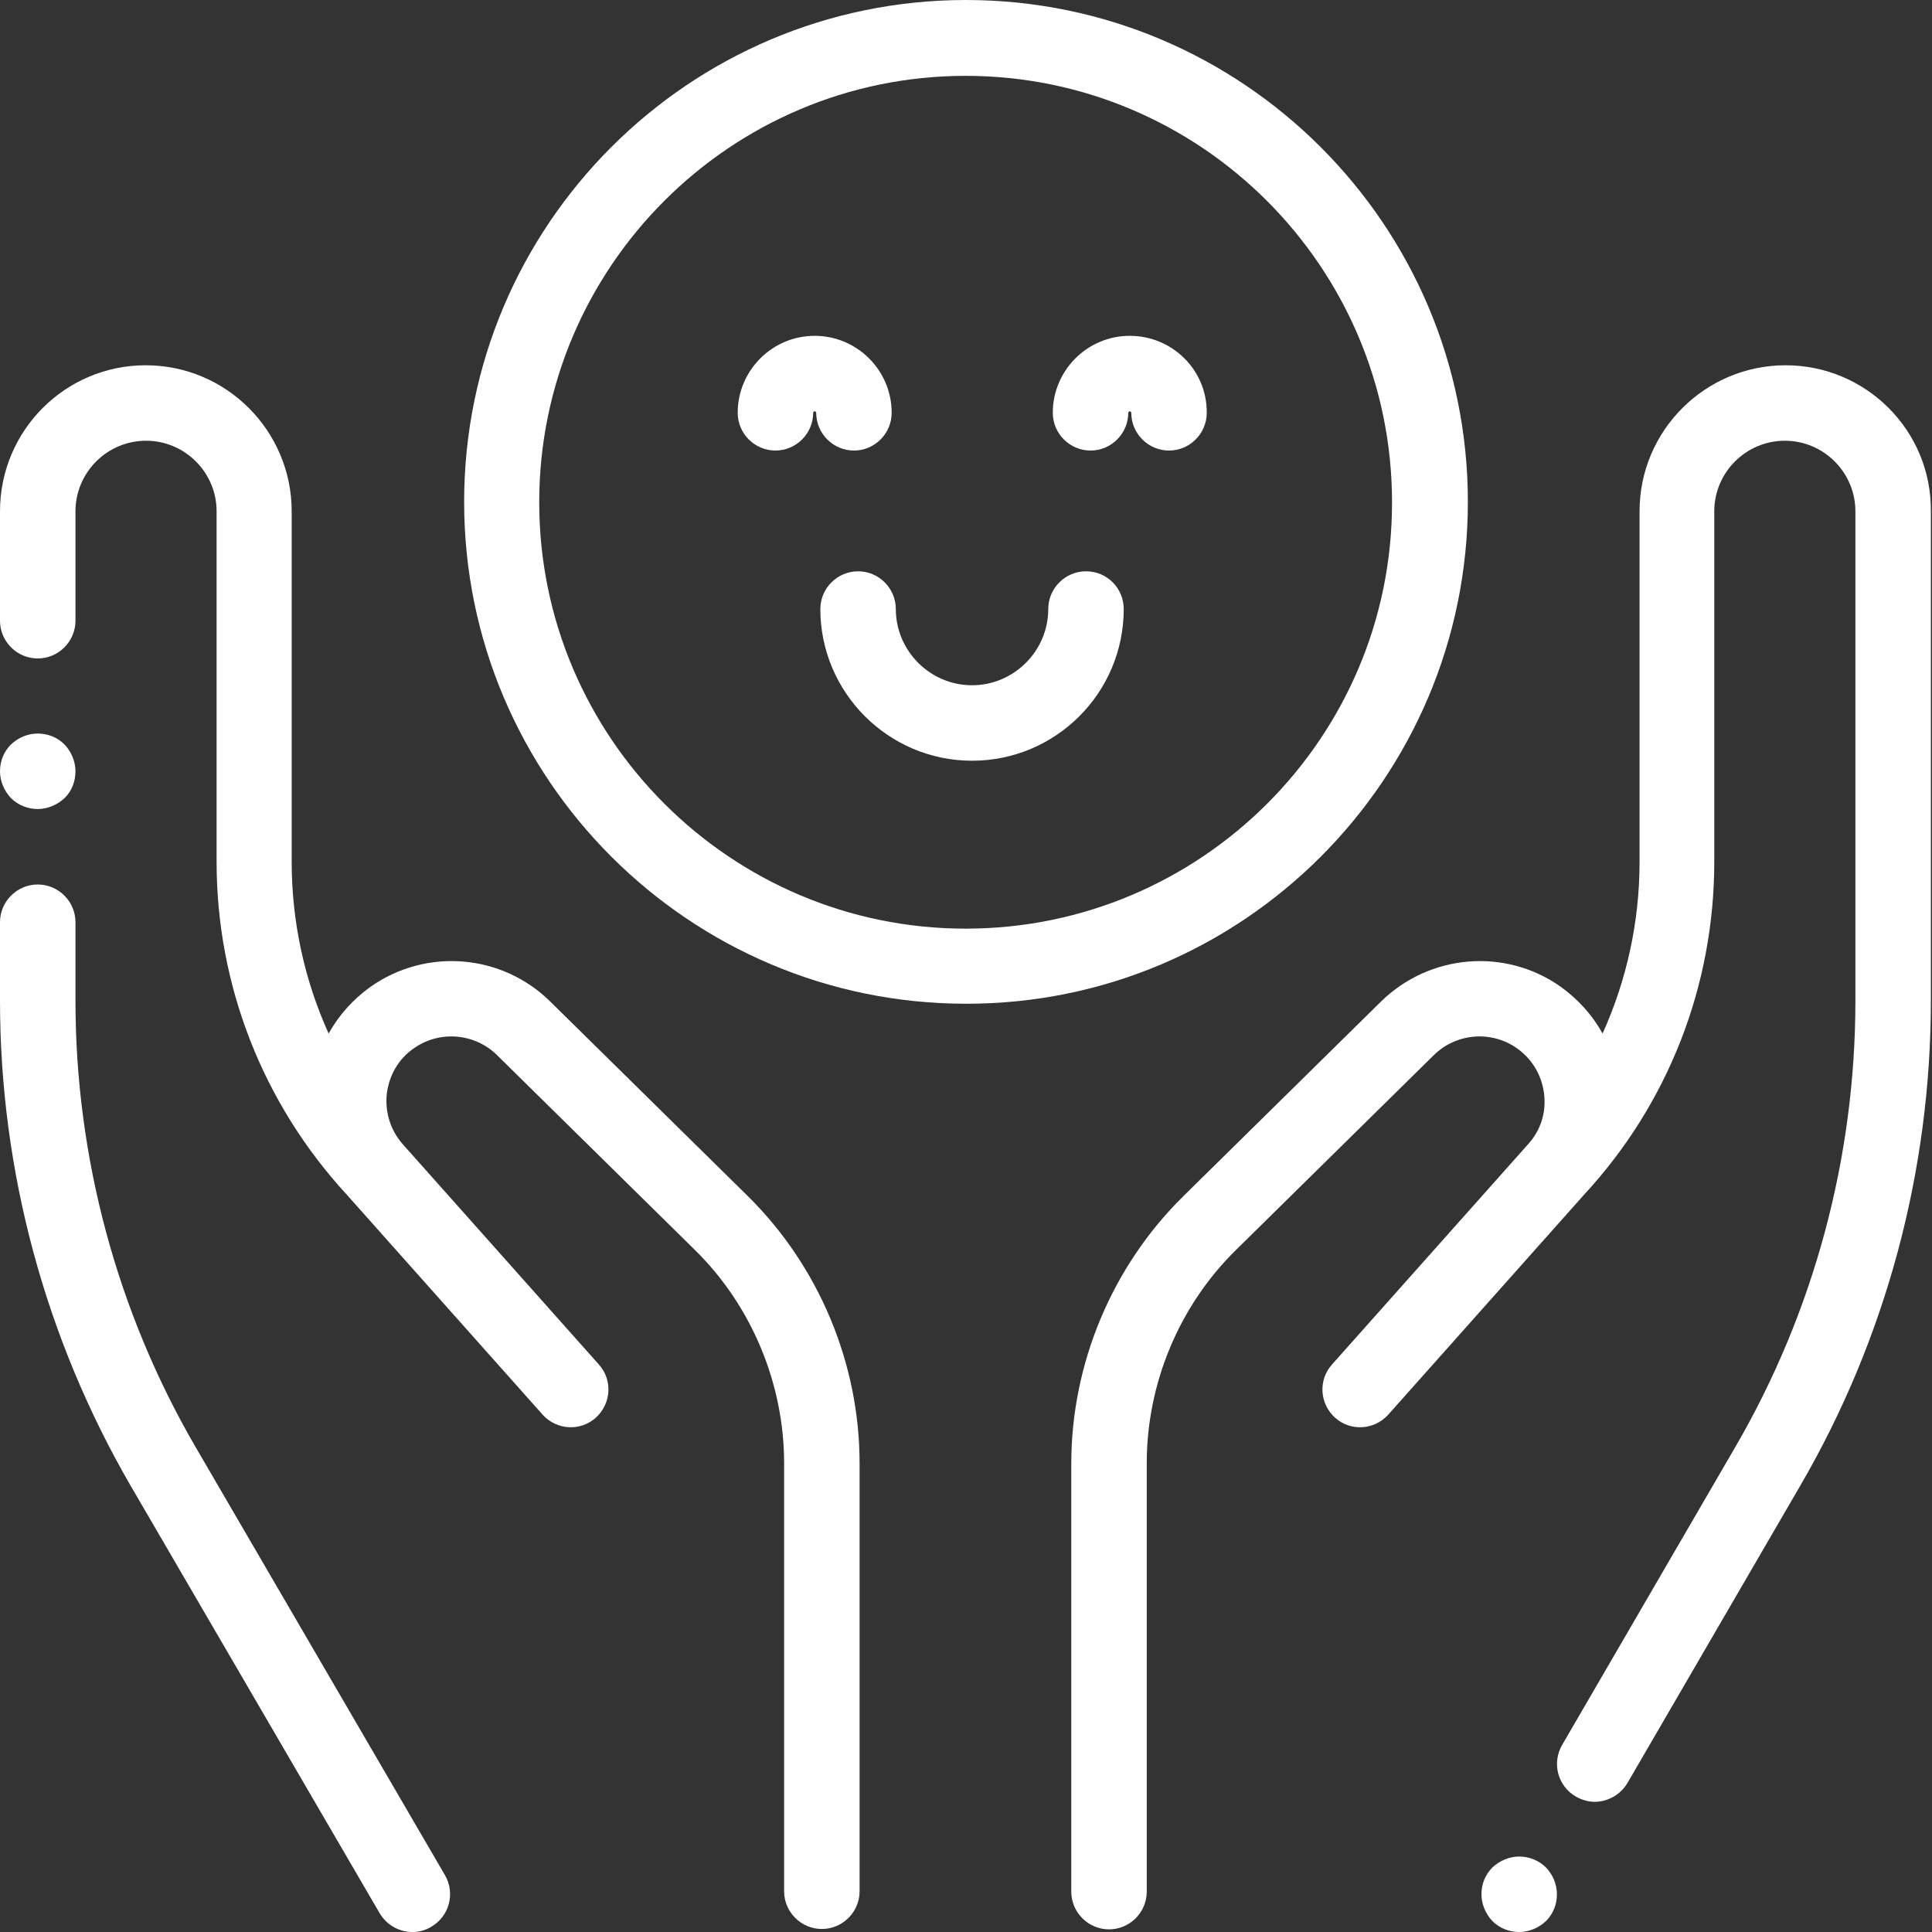
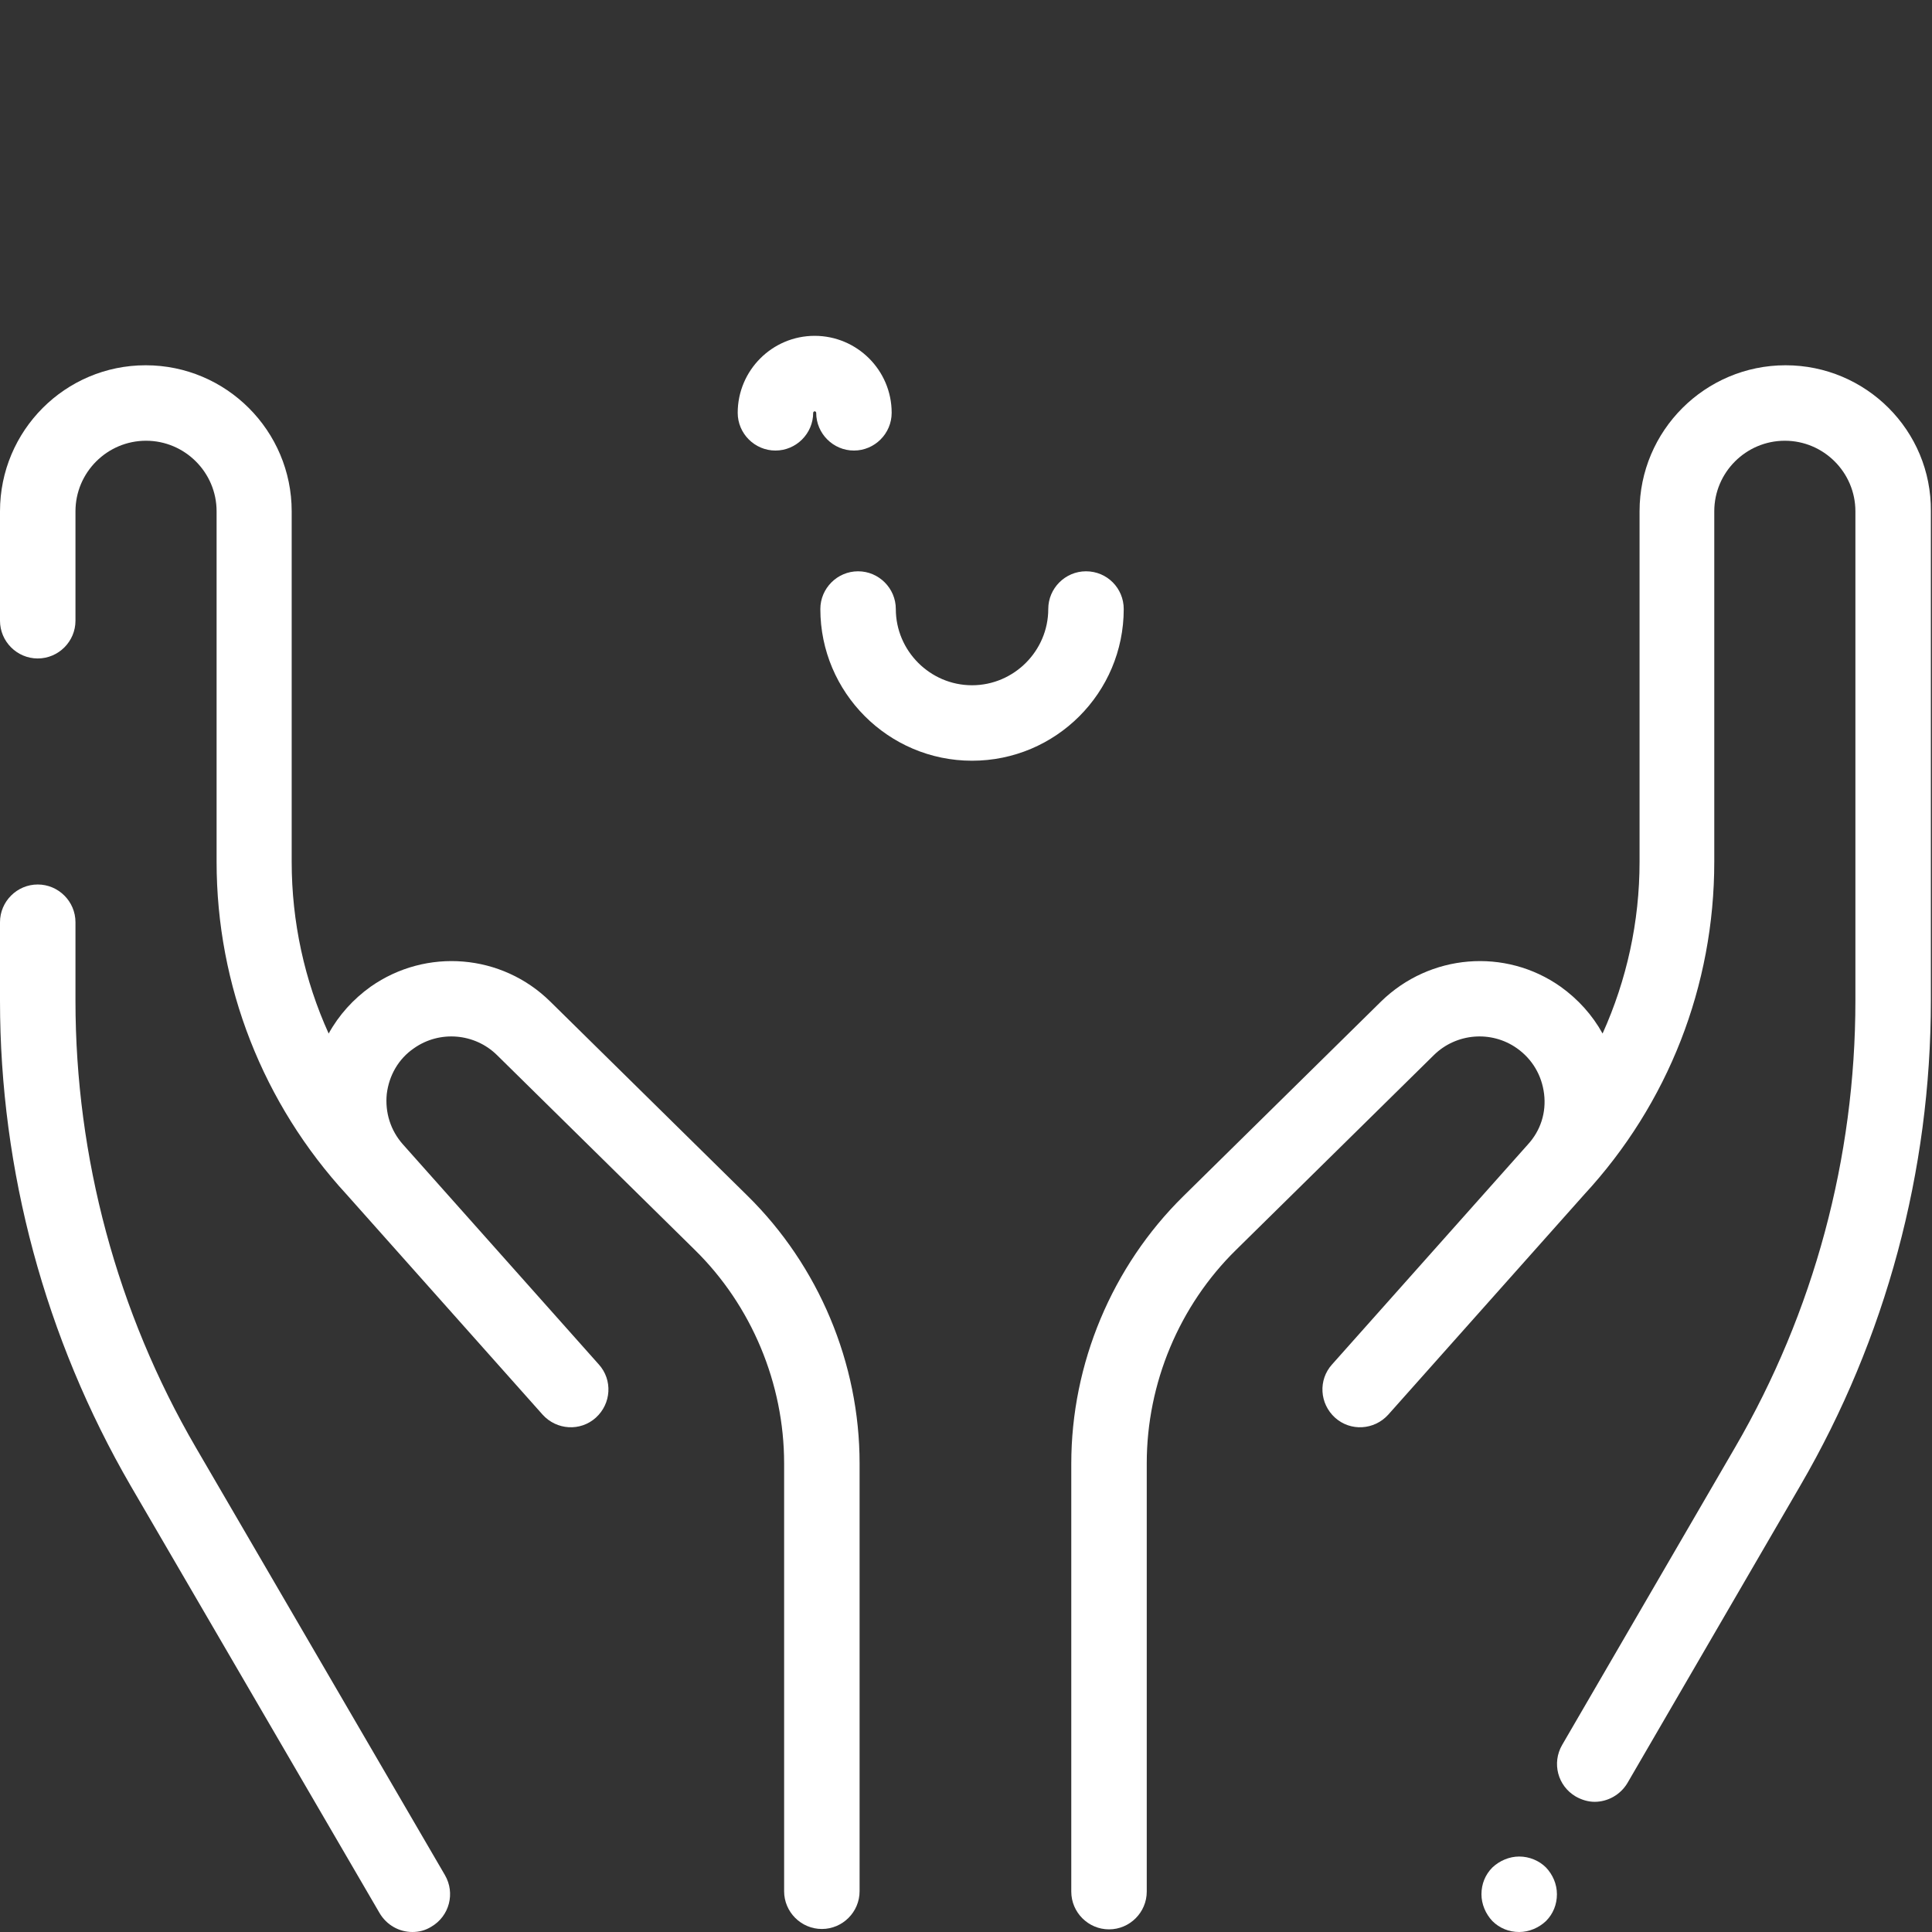
<svg xmlns="http://www.w3.org/2000/svg" version="1.1" id="Capa_1" x="0px" y="0px" viewBox="0 0 512 512" style="enable-background:new 0 0 512 512;" xml:space="preserve">
  <rect x="0" y="0" width="512" height="512" fill="#333333" stroke="none" />
  <style type="text/css">
	.st0{fill:#FFFFFF;}
</style>
  <path class="st0" d="M473.2,96.8c-21.3,0-38.7,17.3-38.7,38.7v92.9c0,15.9-3.4,31.3-9.8,45.5c-2.7-4.9-6.5-9.1-11.1-12.4  c-14.7-10.4-34.7-8.7-47.6,3.9l-52.4,51.6c-18.9,18.6-29.7,44.4-29.7,70.9v113.4c0,5.5,4.5,10,10,10s10-4.5,10-10V387.8  c0-21.2,8.6-41.8,23.7-56.6l52.4-51.6c5.9-5.8,15.2-6.6,22-1.8c4.1,2.9,6.6,7.2,7.2,12.1c0.6,4.9-0.9,9.7-4.3,13.4l-51.9,58.3  c-3.7,4.1-3.3,10.4,0.8,14.1s10.4,3.3,14.1-0.8l51.9-58.3c0,0,0,0,0,0c22.3-24.1,34.5-55.4,34.5-88.2v-92.9  c0-10.3,8.4-18.7,18.7-18.7c10.3,0,18.7,8.4,18.7,18.7v129.7c0,41.6-11,82.5-31.9,118.4l-45.8,78.8c-2.8,4.8-1.2,10.9,3.6,13.7  c1.6,0.9,3.3,1.4,5,1.4c3.4,0,6.8-1.8,8.7-5l45.8-78.8c22.7-39,34.6-83.4,34.6-128.5V135.5C511.9,114.1,494.5,96.8,473.2,96.8z" />
  <path class="st0" d="M402.6,492c-2.6,0-5.2,1.1-7.1,2.9c-1.9,1.9-2.9,4.4-2.9,7.1c0,2.6,1.1,5.2,2.9,7.1c1.9,1.9,4.4,2.9,7.1,2.9  c2.6,0,5.2-1.1,7.1-2.9c1.9-1.9,2.9-4.4,2.9-7.1s-1.1-5.2-2.9-7.1C407.9,493.1,405.3,492,402.6,492z" />
  <path class="st0" d="M145.8,265.4c-12.8-12.6-32.8-14.3-47.6-3.9c-4.6,3.3-8.4,7.5-11.1,12.4c-6.4-14.1-9.8-29.6-9.8-45.5v-92.9  c0-21.3-17.3-38.7-38.7-38.7C17.3,96.8,0,114.1,0,135.5v29c0,5.5,4.5,10,10,10c5.5,0,10-4.5,10-10v-29c0-10.3,8.4-18.7,18.7-18.7  s18.7,8.4,18.7,18.7v92.9c0,32.8,12.3,64.1,34.5,88.2c0,0,0,0,0,0l51.9,58.3c3.7,4.1,10,4.5,14.1,0.8s4.5-10,0.8-14.1l-51.9-58.3  c-3.3-3.7-4.8-8.5-4.3-13.4c0.6-4.9,3.1-9.3,7.2-12.1c6.8-4.8,16.1-4,22,1.8l52.4,51.6c15.1,14.8,23.7,35.5,23.7,56.6v113.4  c0,5.5,4.5,10,10,10c5.5,0,10-4.5,10-10V387.8c0-26.5-10.8-52.3-29.7-70.9L145.8,265.4z" />
-   <path class="st0" d="M10,214.4c2.6,0,5.2-1.1,7.1-2.9s2.9-4.4,2.9-7.1c0-2.6-1.1-5.2-2.9-7.1c-1.9-1.9-4.4-2.9-7.1-2.9  s-5.2,1.1-7.1,2.9c-1.9,1.9-2.9,4.4-2.9,7.1c0,2.6,1.1,5.2,2.9,7.1C4.8,213.4,7.4,214.4,10,214.4z" />
  <path class="st0" d="M51.9,383.6C31,347.7,20,306.7,20,265.2v-20.8c0-5.5-4.5-10-10-10c-5.5,0-10,4.5-10,10v20.8  c0,45.1,12,89.5,34.6,128.5L100.6,507c1.9,3.2,5.2,5,8.7,5c1.7,0,3.4-0.4,5-1.4c4.8-2.8,6.4-8.9,3.6-13.7L51.9,383.6z" />
-   <path class="st0" d="M389,133c0-73.4-59.7-133-133-133c-73.4,0-133,59.7-133,133c0,73.4,59.7,133,133,133  C329.3,266.1,389,206.4,389,133z M255.9,246.1c-62.3,0-113-50.7-113-113s50.7-113,113-113s113,50.7,113,113  C369,195.4,318.3,246.1,255.9,246.1z" />
  <path class="st0" d="M226.3,119.4c5.5,0,10-4.5,10-10c0-11.3-9.2-20.4-20.4-20.4c-11.3,0-20.4,9.2-20.4,20.4c0,5.5,4.5,10,10,10  s10-4.5,10-10c0-0.2,0.2-0.4,0.4-0.4s0.4,0.2,0.4,0.4C216.3,114.9,220.8,119.4,226.3,119.4z" />
-   <path class="st0" d="M299.4,89c-11.3,0-20.4,9.2-20.4,20.4c0,5.5,4.5,10,10,10c5.5,0,10-4.5,10-10c0-0.2,0.2-0.4,0.4-0.4  s0.4,0.2,0.4,0.4c0,5.5,4.5,10,10,10c5.5,0,10-4.5,10-10C319.9,98.1,310.7,89,299.4,89z" />
  <path class="st0" d="M287.8,151.4c-5.5,0-10,4.5-10,10c0,11.1-9.1,20.2-20.2,20.2s-20.2-9.1-20.2-20.2c0-5.5-4.5-10-10-10  c-5.5,0-10,4.5-10,10c0,22.1,18,40.2,40.2,40.2c22.2,0,40.2-18,40.2-40.2C297.8,155.9,293.4,151.4,287.8,151.4z" />
</svg>